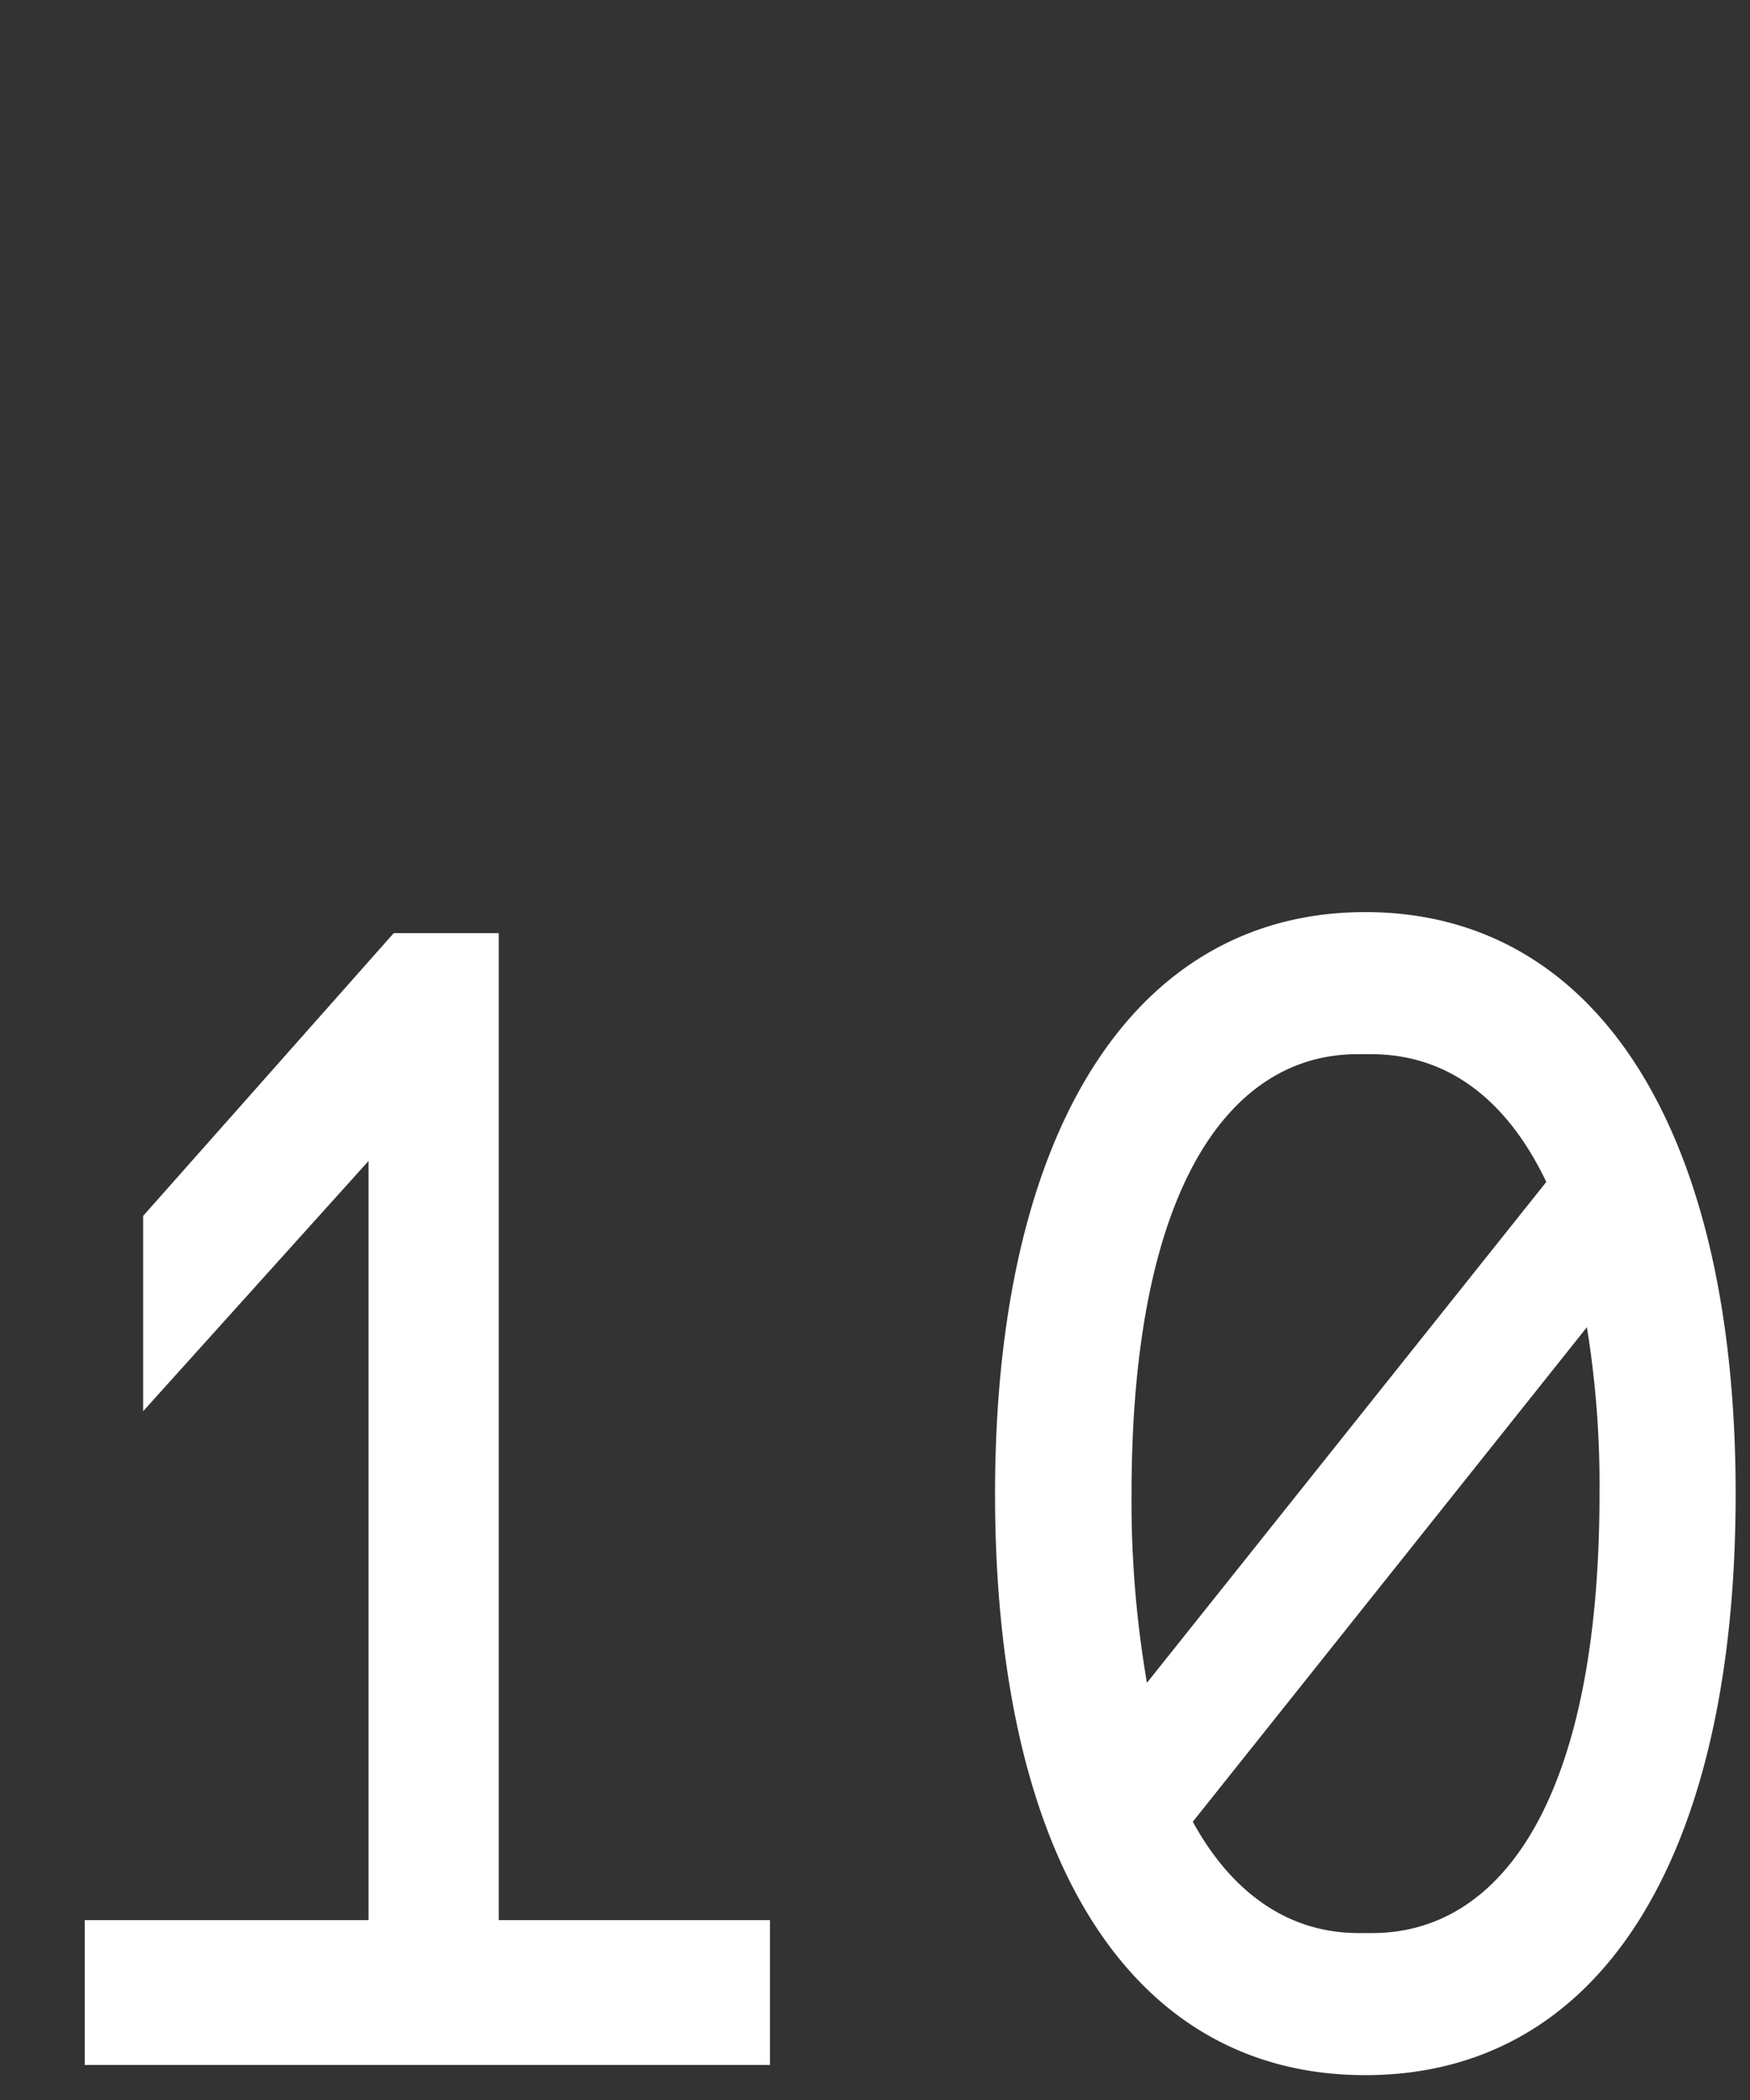
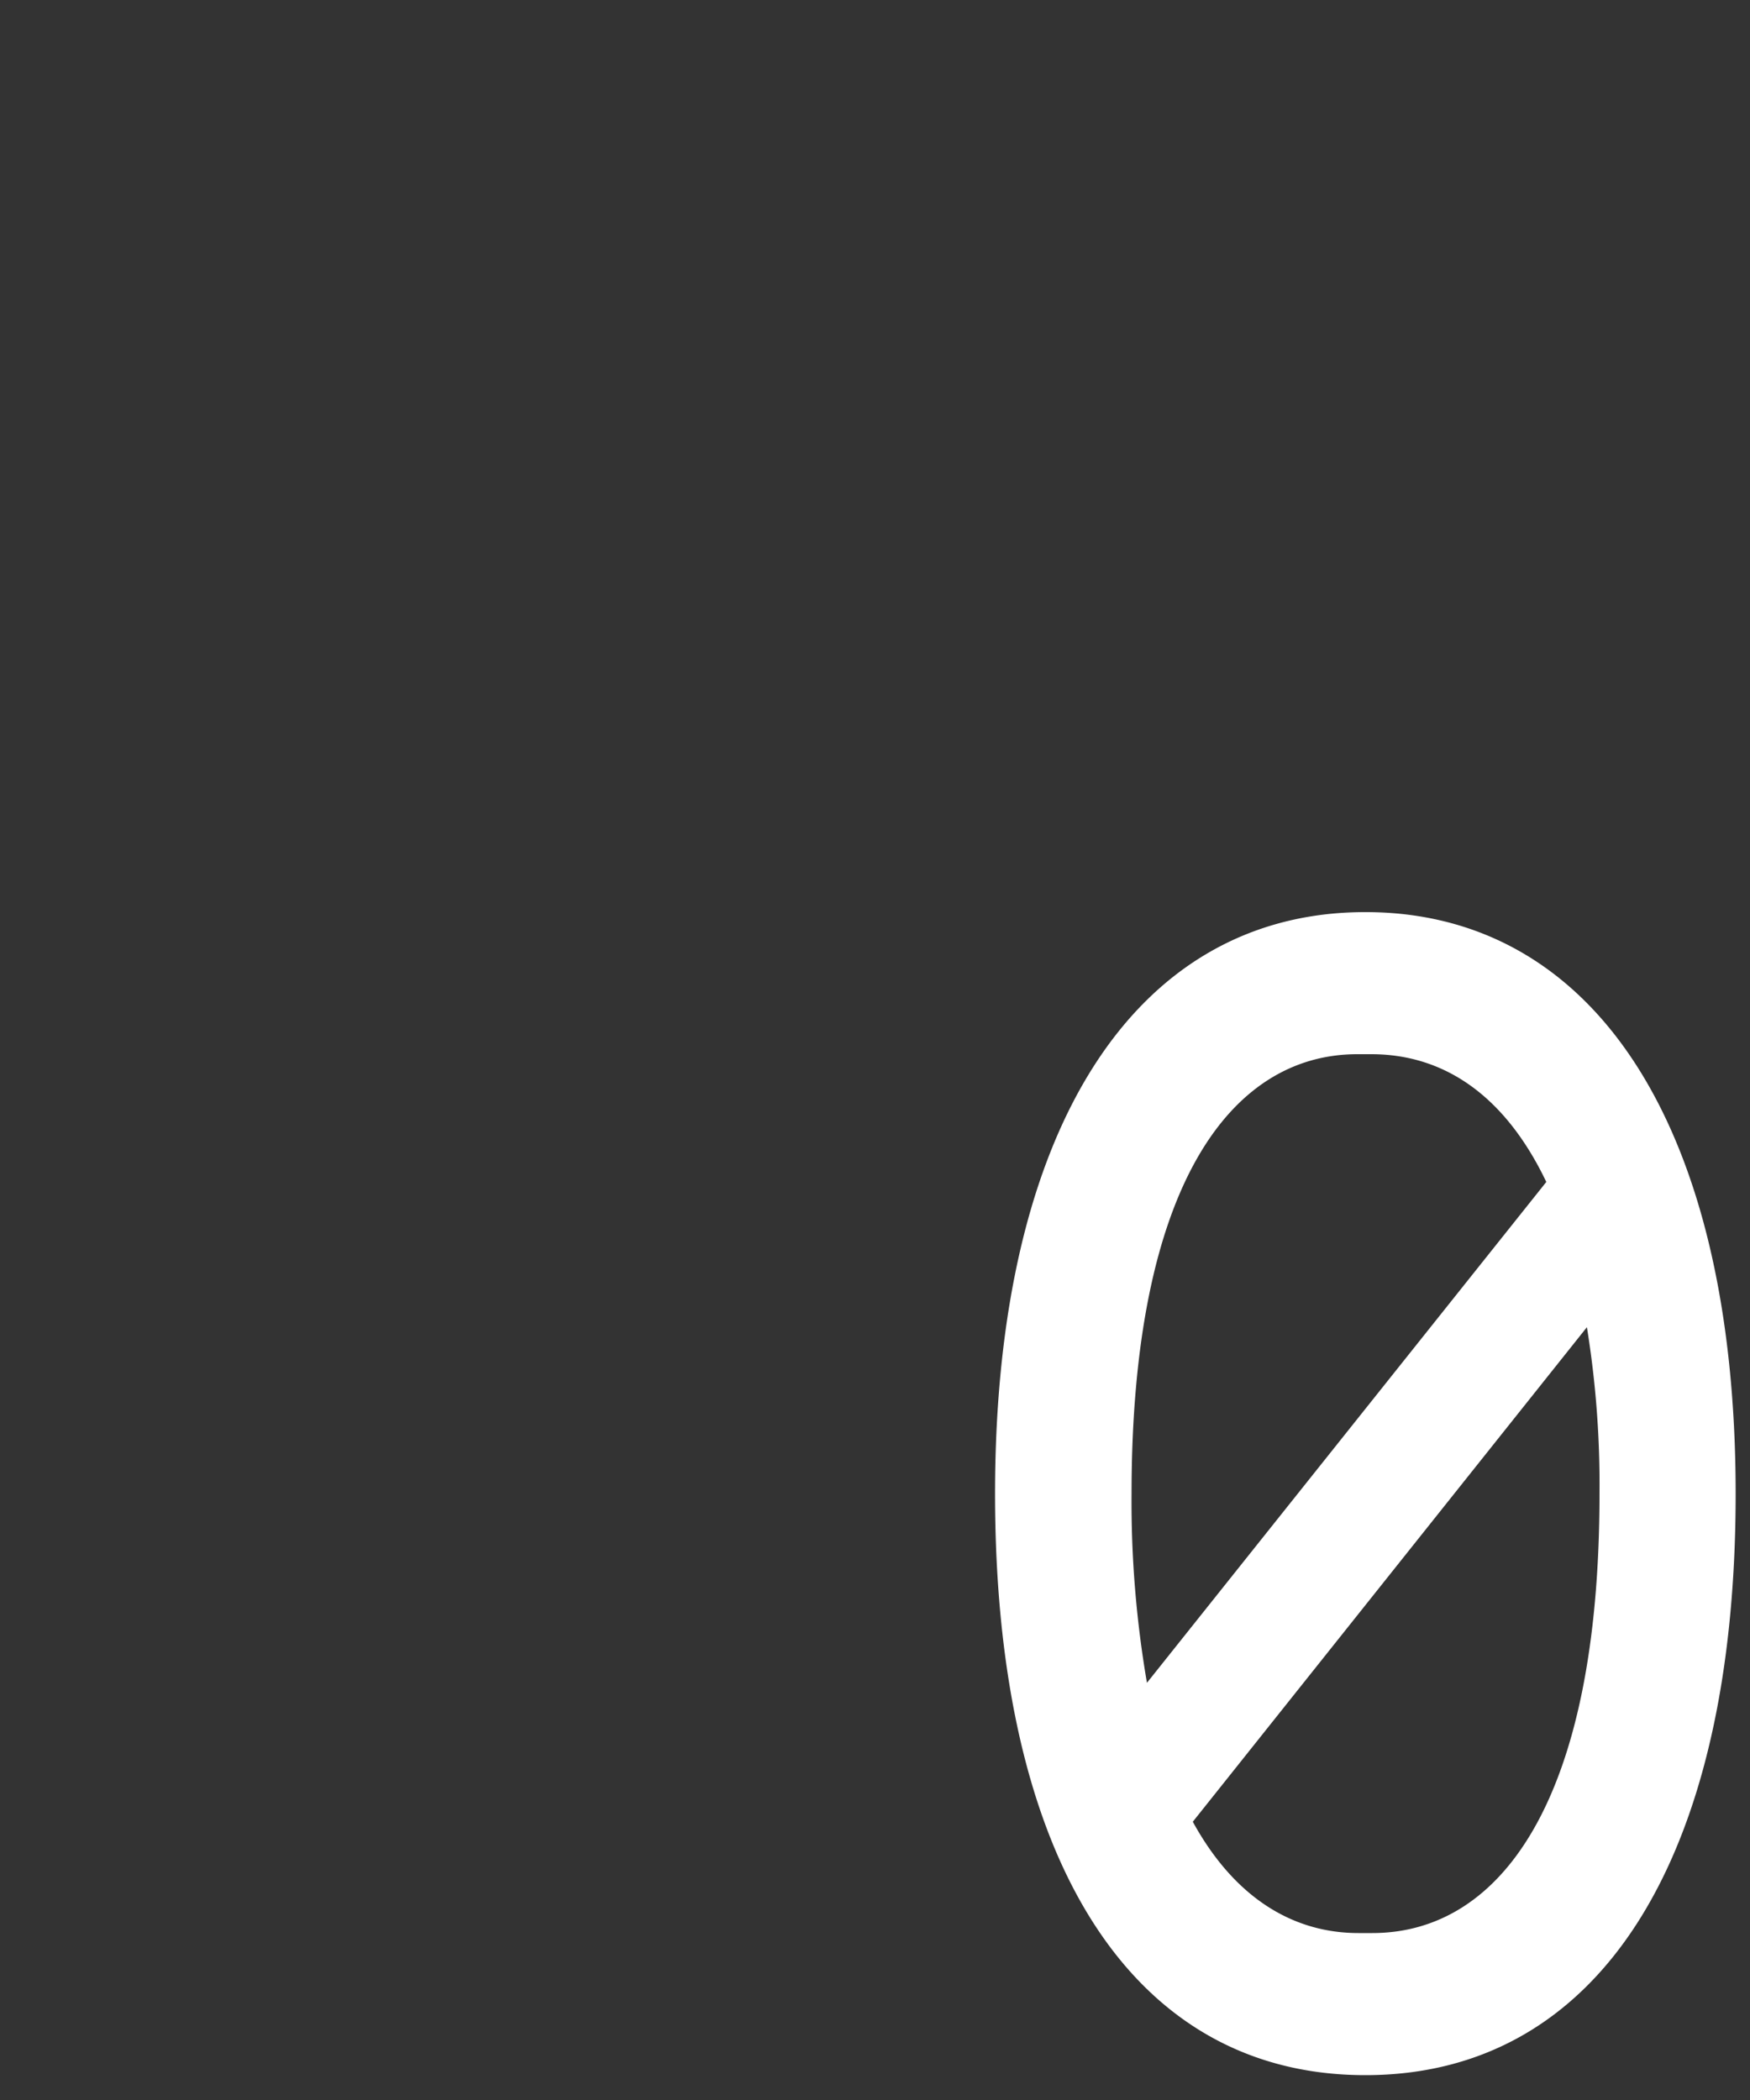
<svg xmlns="http://www.w3.org/2000/svg" viewBox="0 0 50 60">
  <rect x="0" y="0" width="50" height="60" fill="#333333" stroke="none" />
  <defs>
    <style>.cls-1{fill:#fff;}.cls-2{fill:none;}</style>
  </defs>
  <g id="レイヤー_2" data-name="レイヤー 2">
    <g id="レイヤー_1-2" data-name="レイヤー 1">
-       <path class="cls-1" d="M22,54.86V59H2.42V54.86h8.11V33.17L4.09,40.32V34.74l7.16-8.08h3v28.2Z" />
      <path class="cls-1" d="M49.59,42.68c0,10.43-3.89,16.61-10.58,16.61S28.43,53.11,28.43,42.68s4-16.62,10.58-16.62S49.59,32.25,49.59,42.68Zm-17.26,0a30.53,30.53,0,0,0,.44,5.4L44.18,33.77c-1.19-2.49-2.94-3.65-5-3.65h-.4C35.15,30.12,32.33,33.91,32.33,42.68Zm13.37,0a28.05,28.05,0,0,0-.36-4.76L34.08,52.05c1.19,2.17,2.86,3.18,4.73,3.18h.4C42.87,55.23,45.7,51.45,45.7,42.68Z" />
-       <rect class="cls-2" width="50" height="60" />
    </g>
  </g>
</svg>